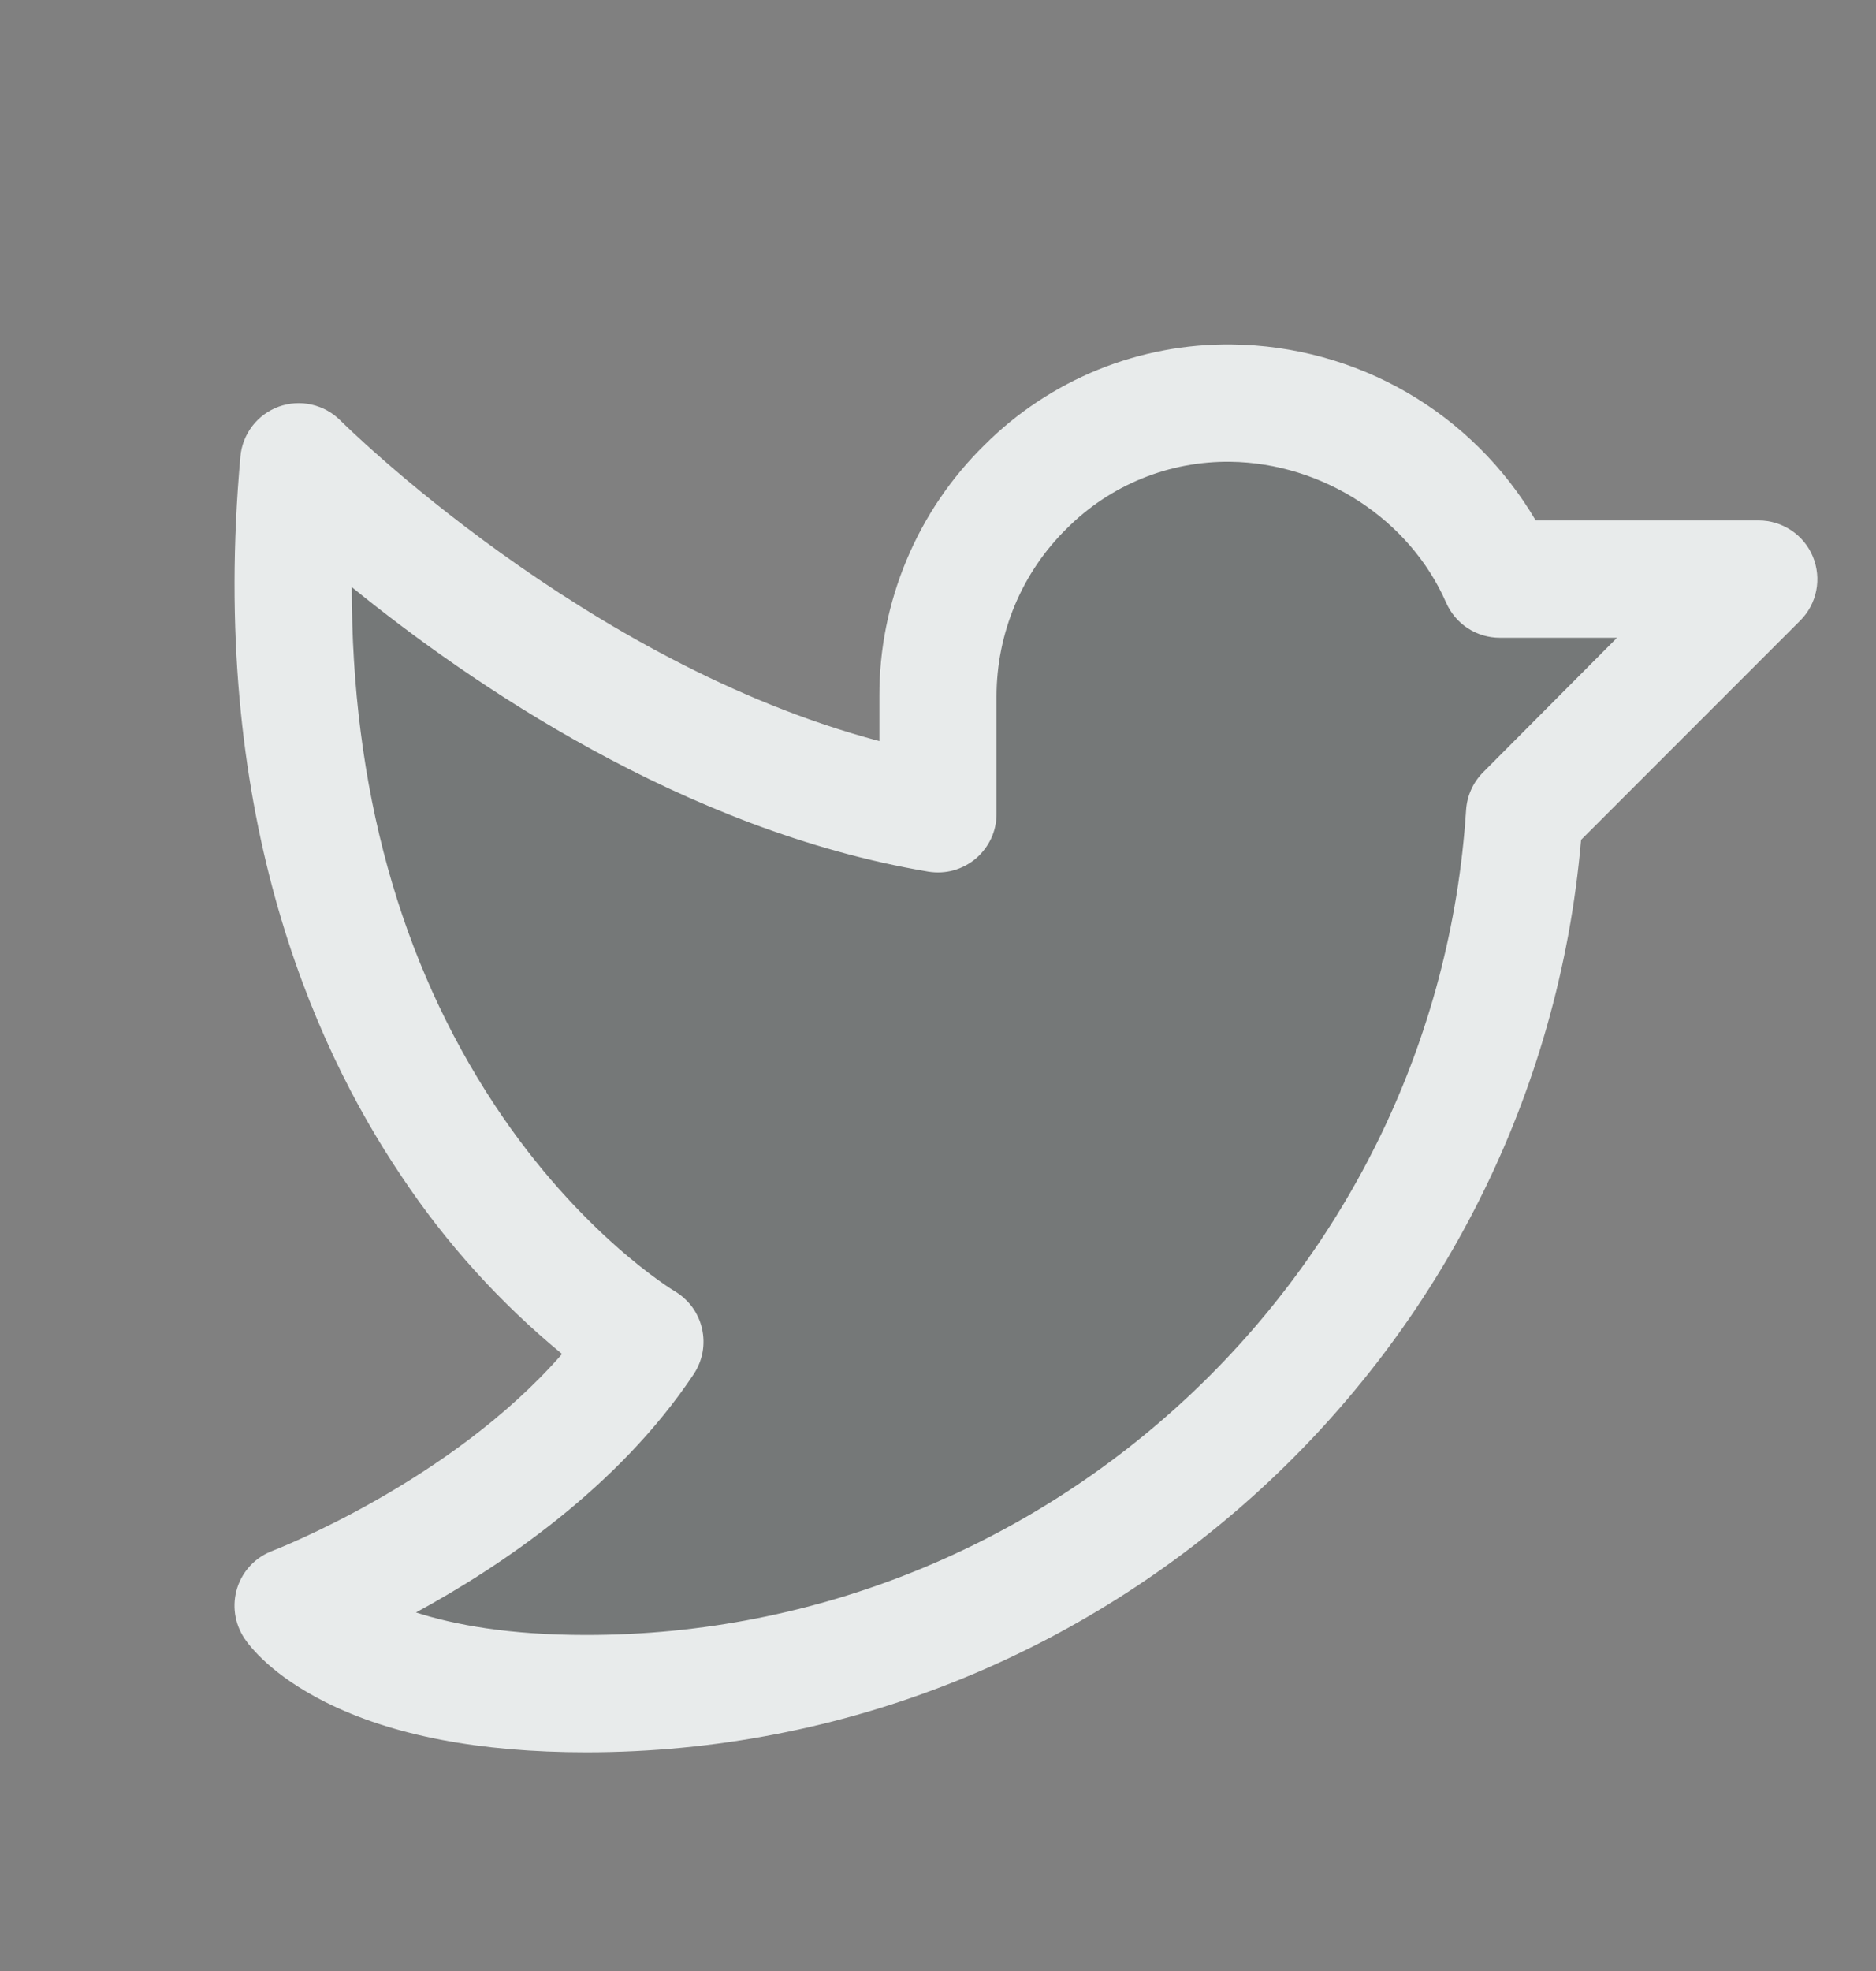
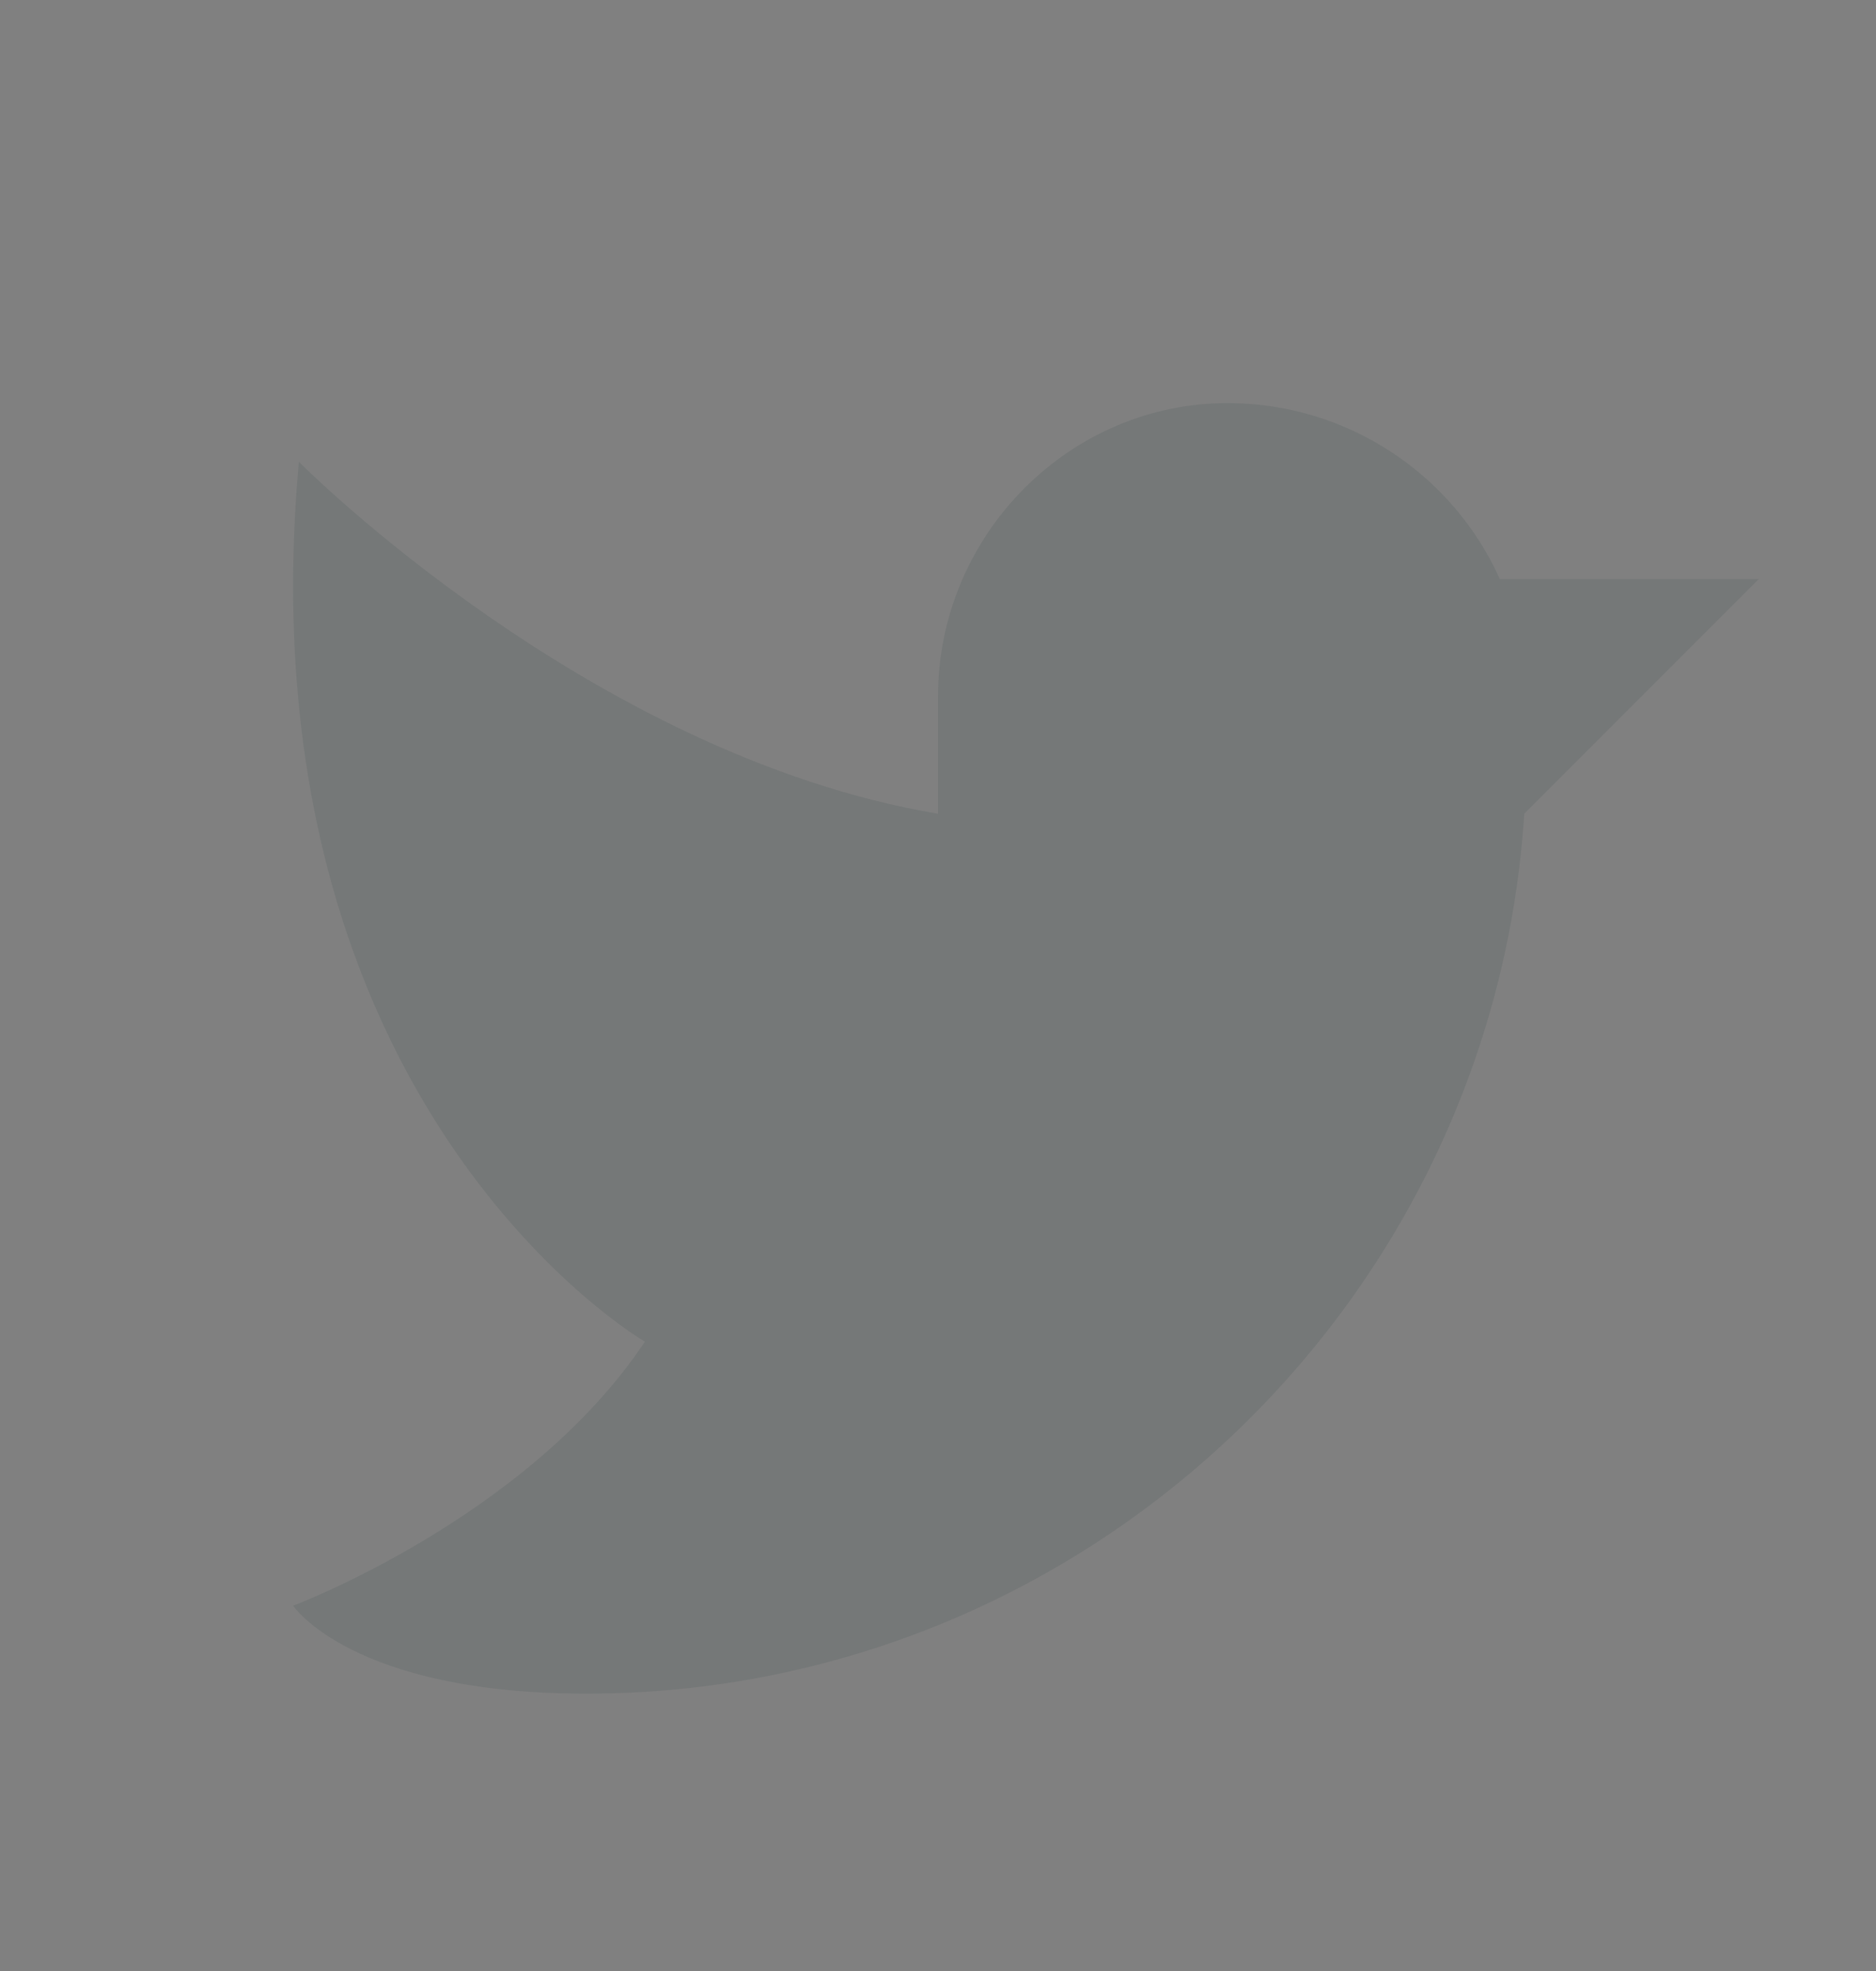
<svg xmlns="http://www.w3.org/2000/svg" width="20" height="21" viewBox="0 0 20 21" fill="none">
  <rect x="0" y="0" width="20" height="21" fill="#808080" stroke="none" />
  <g id="TwitterLogo">
    <path id="Vector" d="M18.75 6.17L16.25 8.67C15.917 13.892 11.556 18.045 6.25 18.045C3.75 18.045 3.125 17.108 3.125 17.108C3.125 17.108 5.625 16.17 6.875 14.295C6.875 14.295 2.566 11.795 3.186 4.92C3.186 4.92 6.284 8.045 10 8.67V7.42C10 5.701 11.406 4.274 13.125 4.295C13.732 4.302 14.323 4.482 14.831 4.815C15.339 5.147 15.741 5.617 15.99 6.17H18.75Z" fill="#1D3638" fill-opacity="0.1" />
-     <path id="Vector_2" d="M19.327 5.931C19.28 5.817 19.2 5.719 19.097 5.651C18.994 5.582 18.873 5.545 18.75 5.545H16.372C16.04 4.98 15.567 4.51 14.999 4.181C14.431 3.853 13.788 3.677 13.132 3.67C12.644 3.664 12.159 3.755 11.706 3.939C11.254 4.123 10.842 4.395 10.496 4.741C10.14 5.09 9.857 5.507 9.665 5.967C9.472 6.427 9.373 6.921 9.375 7.42V7.896C6.229 7.066 3.657 4.508 3.629 4.48C3.545 4.396 3.439 4.337 3.323 4.311C3.207 4.284 3.085 4.292 2.973 4.332C2.861 4.373 2.763 4.444 2.69 4.539C2.618 4.633 2.573 4.746 2.563 4.865C2.227 8.598 3.31 11.097 4.282 12.535C4.755 13.246 5.332 13.883 5.992 14.426C4.799 15.795 2.925 16.515 2.906 16.523C2.818 16.556 2.738 16.608 2.673 16.676C2.608 16.744 2.559 16.826 2.53 16.916C2.501 17.006 2.493 17.101 2.506 17.194C2.519 17.287 2.553 17.376 2.605 17.455C2.663 17.542 2.898 17.849 3.471 18.136C4.18 18.491 5.115 18.67 6.25 18.67C11.771 18.67 16.384 14.419 16.856 8.948L19.192 6.612C19.279 6.525 19.339 6.414 19.363 6.292C19.387 6.171 19.374 6.045 19.327 5.931ZM15.811 8.229C15.704 8.336 15.64 8.479 15.63 8.63C15.312 13.559 11.193 17.42 6.25 17.42C5.425 17.42 4.843 17.311 4.435 17.18C5.335 16.691 6.589 15.851 7.395 14.642C7.442 14.571 7.474 14.492 7.49 14.408C7.505 14.324 7.503 14.238 7.484 14.155C7.465 14.072 7.429 13.994 7.379 13.925C7.328 13.857 7.264 13.799 7.191 13.756C7.181 13.75 6.186 13.152 5.278 11.78C4.26 10.241 3.75 8.387 3.75 6.255C5 7.271 7.285 8.848 9.897 9.287C9.987 9.301 10.078 9.297 10.166 9.273C10.253 9.248 10.334 9.206 10.404 9.147C10.473 9.088 10.528 9.015 10.567 8.933C10.605 8.851 10.624 8.761 10.624 8.67V7.42C10.624 7.087 10.69 6.757 10.819 6.449C10.947 6.142 11.136 5.863 11.374 5.63C11.603 5.401 11.874 5.22 12.174 5.098C12.473 4.976 12.794 4.916 13.117 4.92C14.106 4.933 15.03 5.536 15.417 6.421C15.466 6.532 15.546 6.627 15.647 6.693C15.749 6.76 15.868 6.795 15.989 6.795H17.239L15.811 8.229Z" fill="#E8EBEB" />
  </g>
</svg>